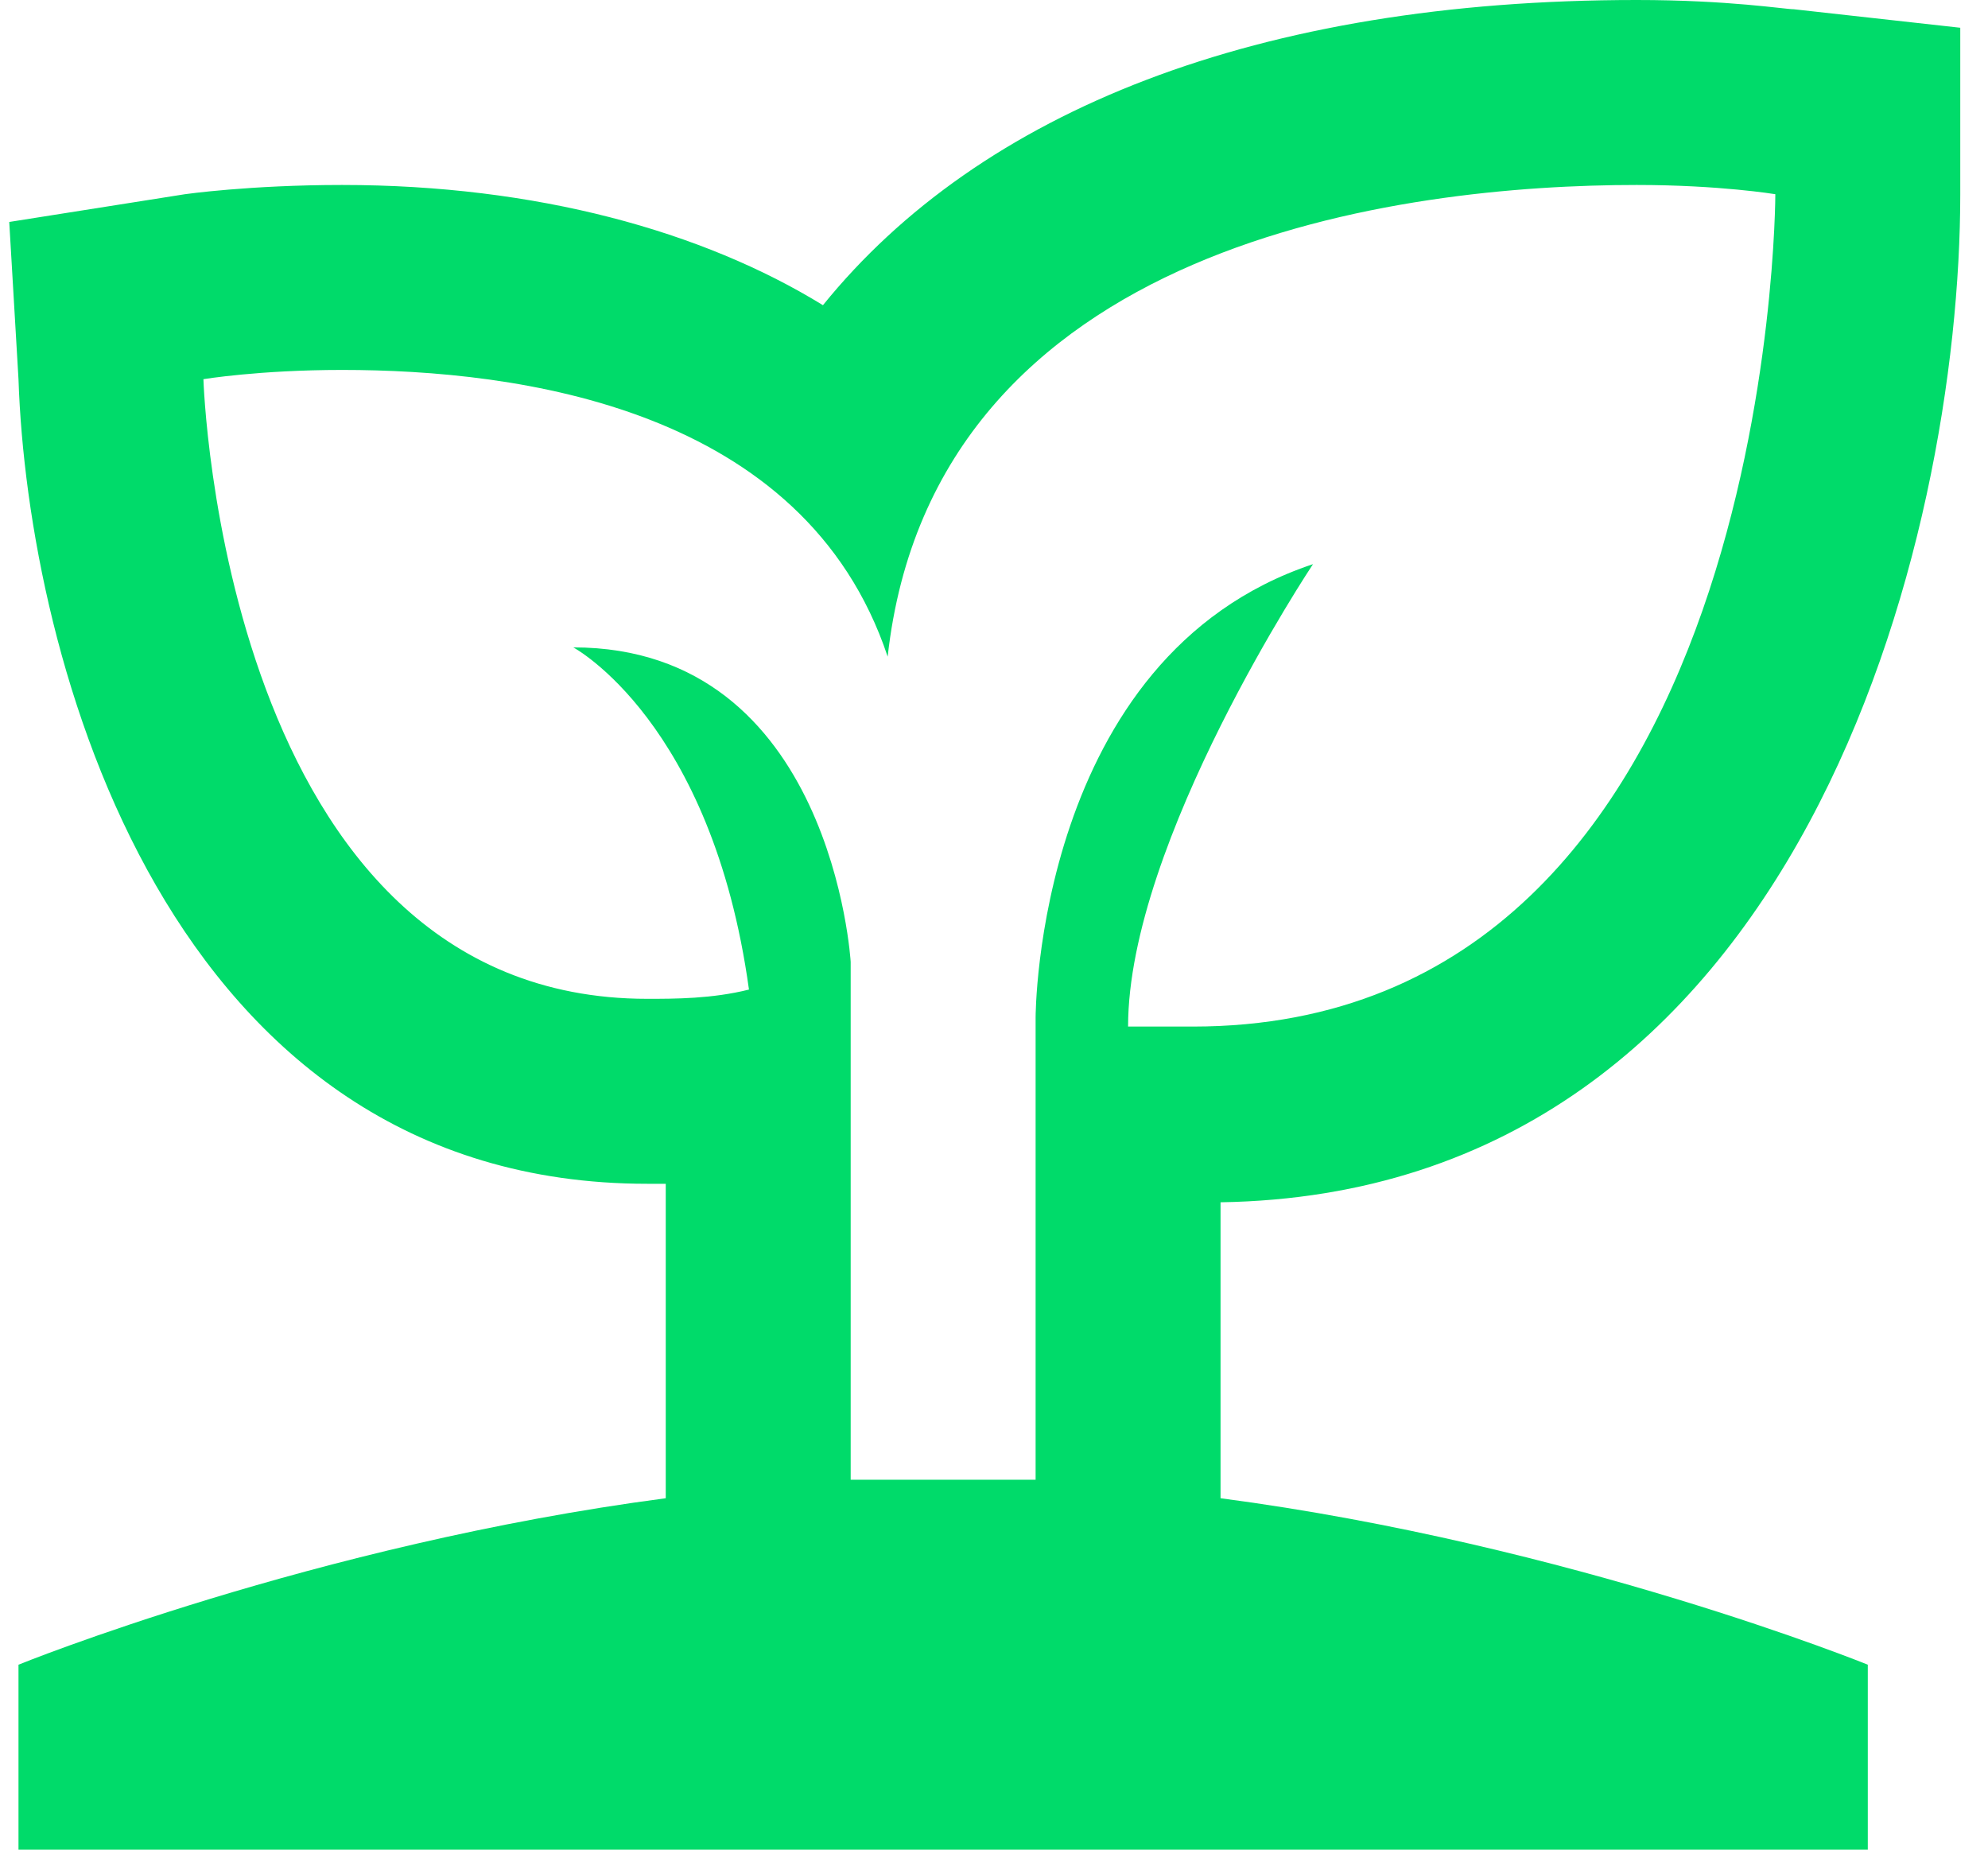
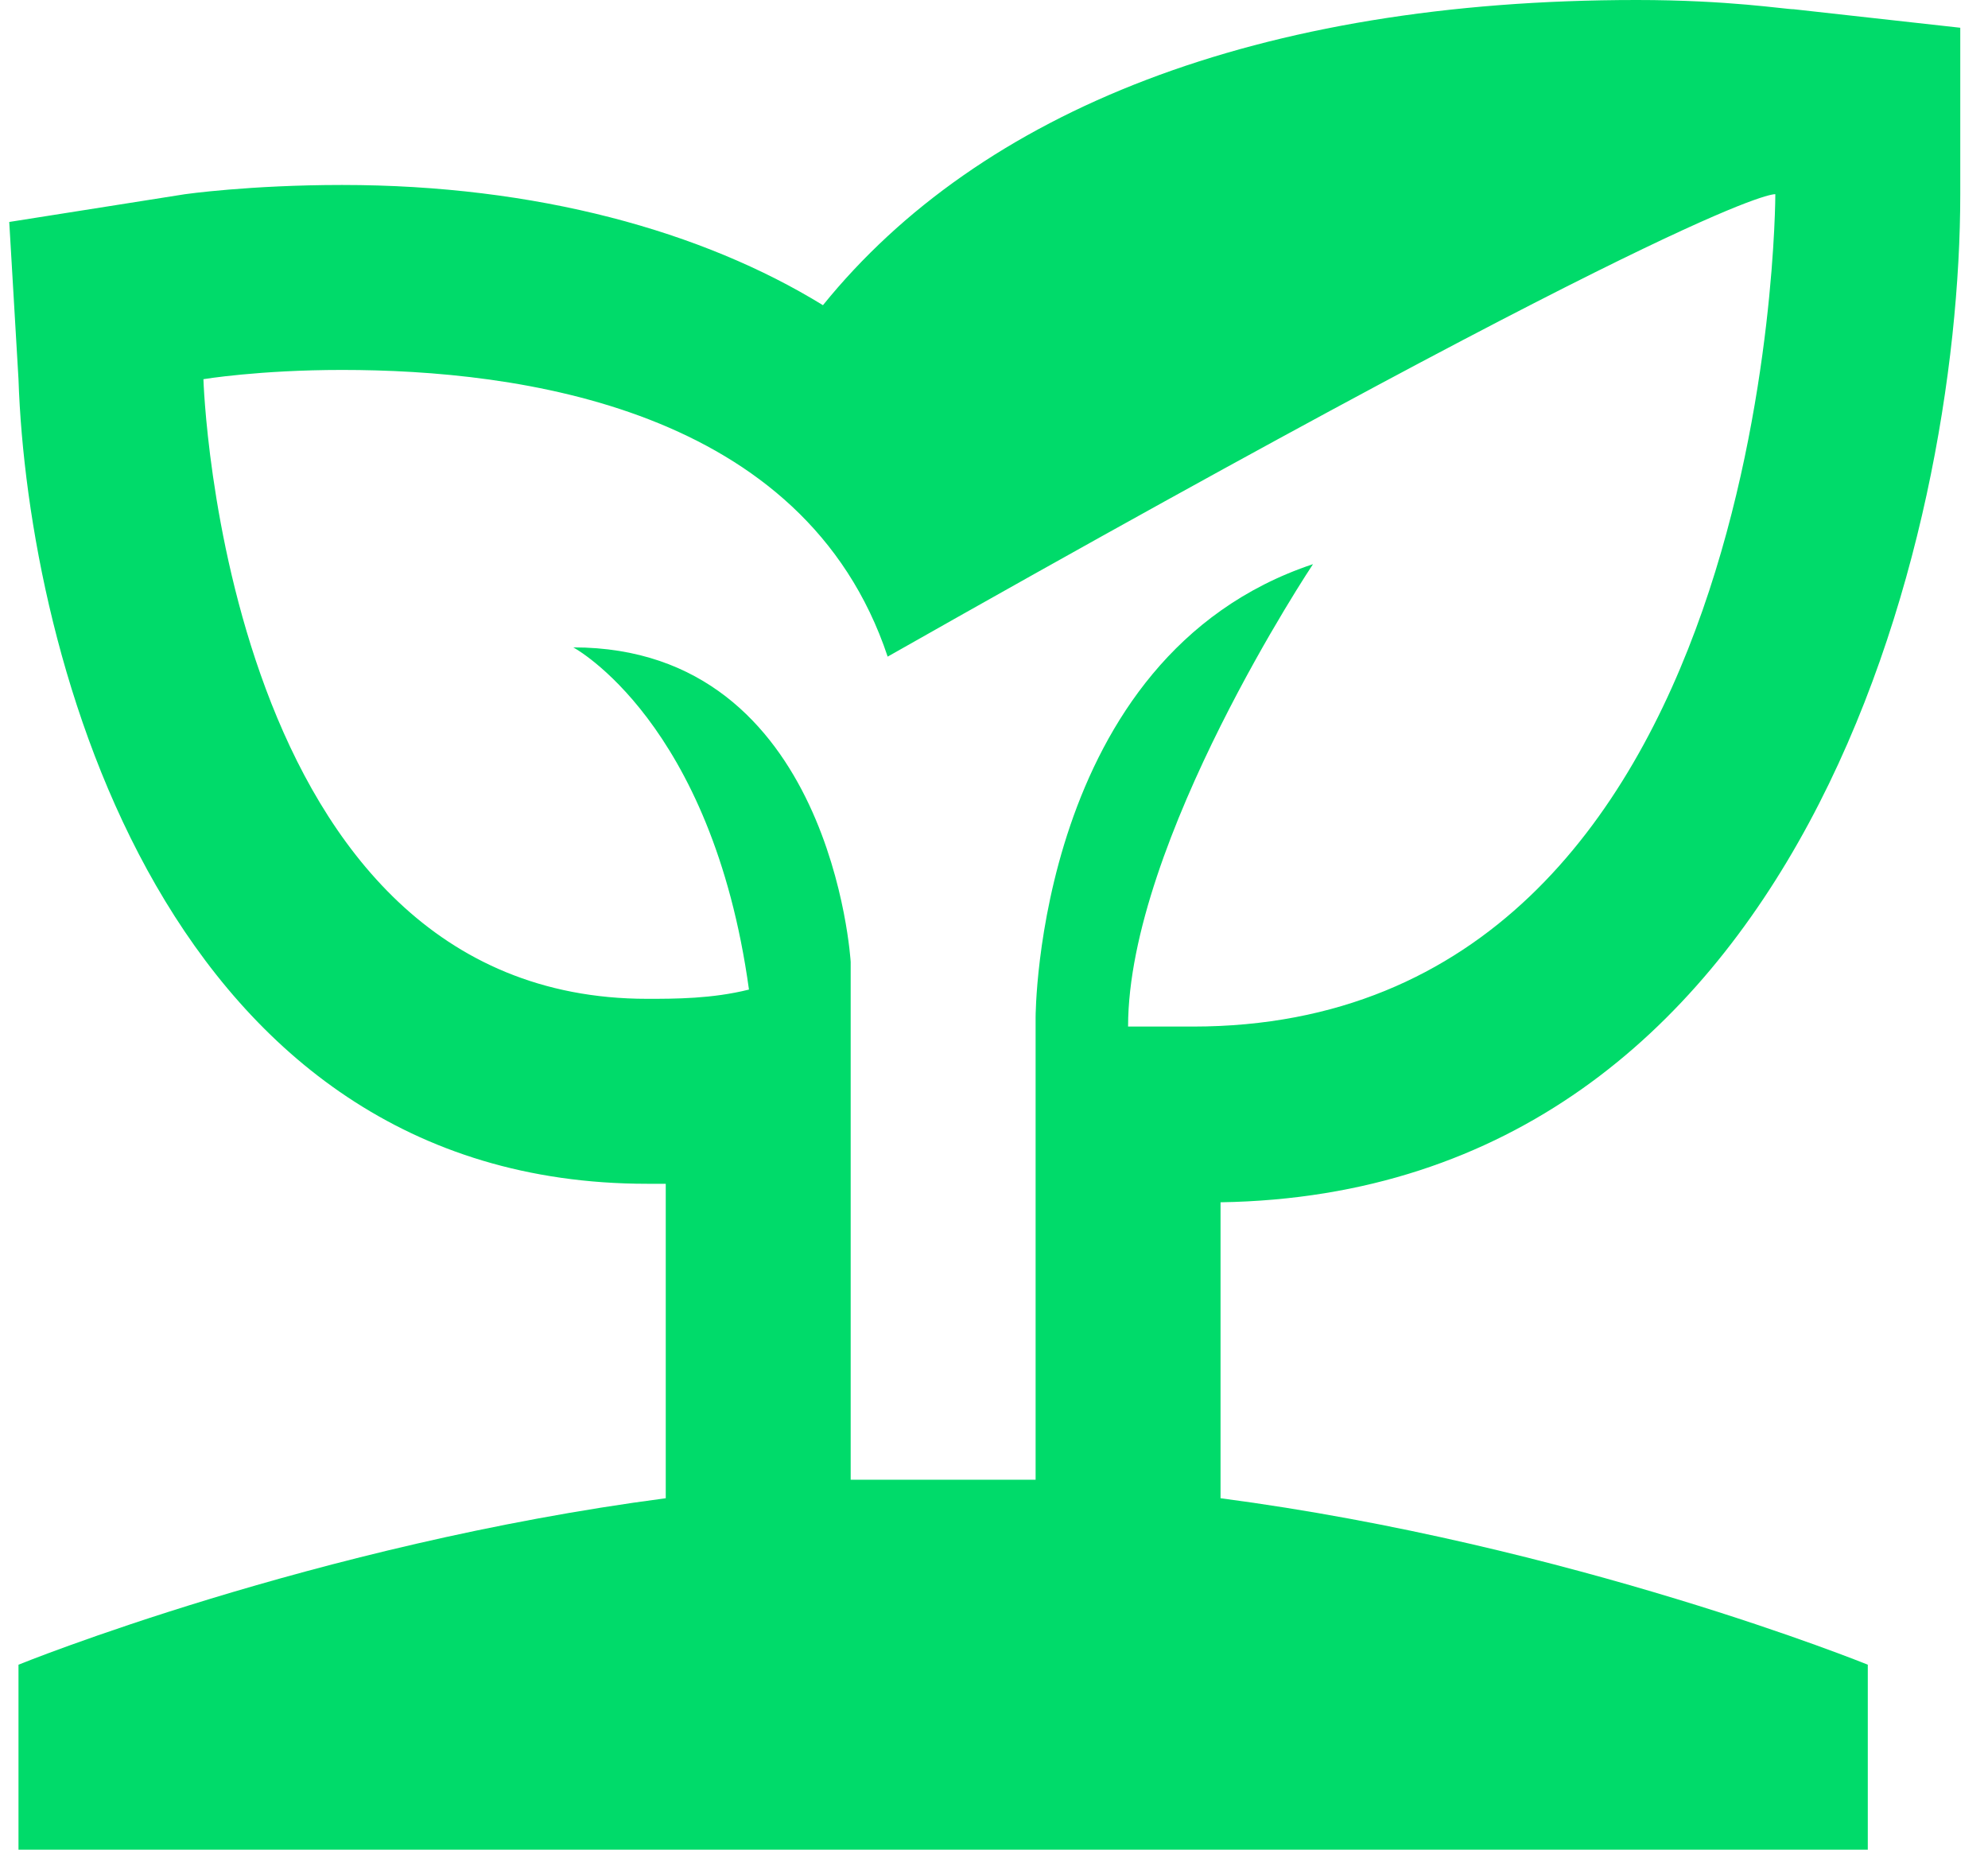
<svg xmlns="http://www.w3.org/2000/svg" width="43" height="40" viewBox="0 0 43 40" fill="none">
-   <path d="M42.4 4.2V0.6L38.8 0.2C38.6 0.2 37.4 0 35.4 0C27.2 0 21.2 2.4 17.8 6.6C15.2 5 11.6 4 7.4 4C5.4 4 4 4.2 4 4.2L0.2 4.8L0.4 8.2C0.6 14.2 3.6 25.6 14 25.6H14.4V32.4C6.8 33.4 0.4 36 0.4 36V40H40.4V36C40.4 36 34 33.4 26.4 32.4V26C39 25.8 42.4 11.6 42.4 4.2ZM20.4 32H18.4V20.8C18.4 20.8 18 14 12.4 14C12.4 14 15.4 15.6 16.2 21.4C15.4 21.6 14.6 21.6 14 21.6C4.8 21.6 4.4 8.2 4.4 8.2C4.4 8.2 5.6 8 7.4 8C11.2 8 17.4 8.8 19.2 14.2C20.2 5.2 30.4 4 35.4 4C37.2 4 38.4 4.2 38.4 4.2C38.4 4.2 38.4 22.2 25.8 22.2H24.4C24.4 18.2 28.4 12.2 28.4 12.2C22.4 14.2 22.4 22 22.4 22V32H20.4Z" fill="#00DB6A" />
+   <path d="M42.4 4.2V0.6L38.8 0.2C38.6 0.2 37.4 0 35.4 0C27.2 0 21.2 2.4 17.8 6.6C15.2 5 11.6 4 7.4 4C5.4 4 4 4.2 4 4.2L0.2 4.8L0.4 8.2C0.6 14.2 3.6 25.6 14 25.6H14.4V32.4C6.8 33.4 0.4 36 0.4 36V40H40.4V36C40.4 36 34 33.4 26.4 32.4V26C39 25.8 42.4 11.6 42.4 4.2ZM20.4 32H18.4V20.8C18.4 20.8 18 14 12.4 14C12.4 14 15.4 15.6 16.2 21.4C15.4 21.6 14.6 21.6 14 21.6C4.8 21.6 4.4 8.2 4.4 8.2C4.4 8.2 5.6 8 7.4 8C11.2 8 17.4 8.8 19.2 14.2C37.2 4 38.4 4.2 38.4 4.2C38.4 4.2 38.4 22.2 25.8 22.2H24.4C24.4 18.2 28.4 12.2 28.4 12.2C22.4 14.2 22.4 22 22.4 22V32H20.4Z" fill="#00DB6A" />
</svg>